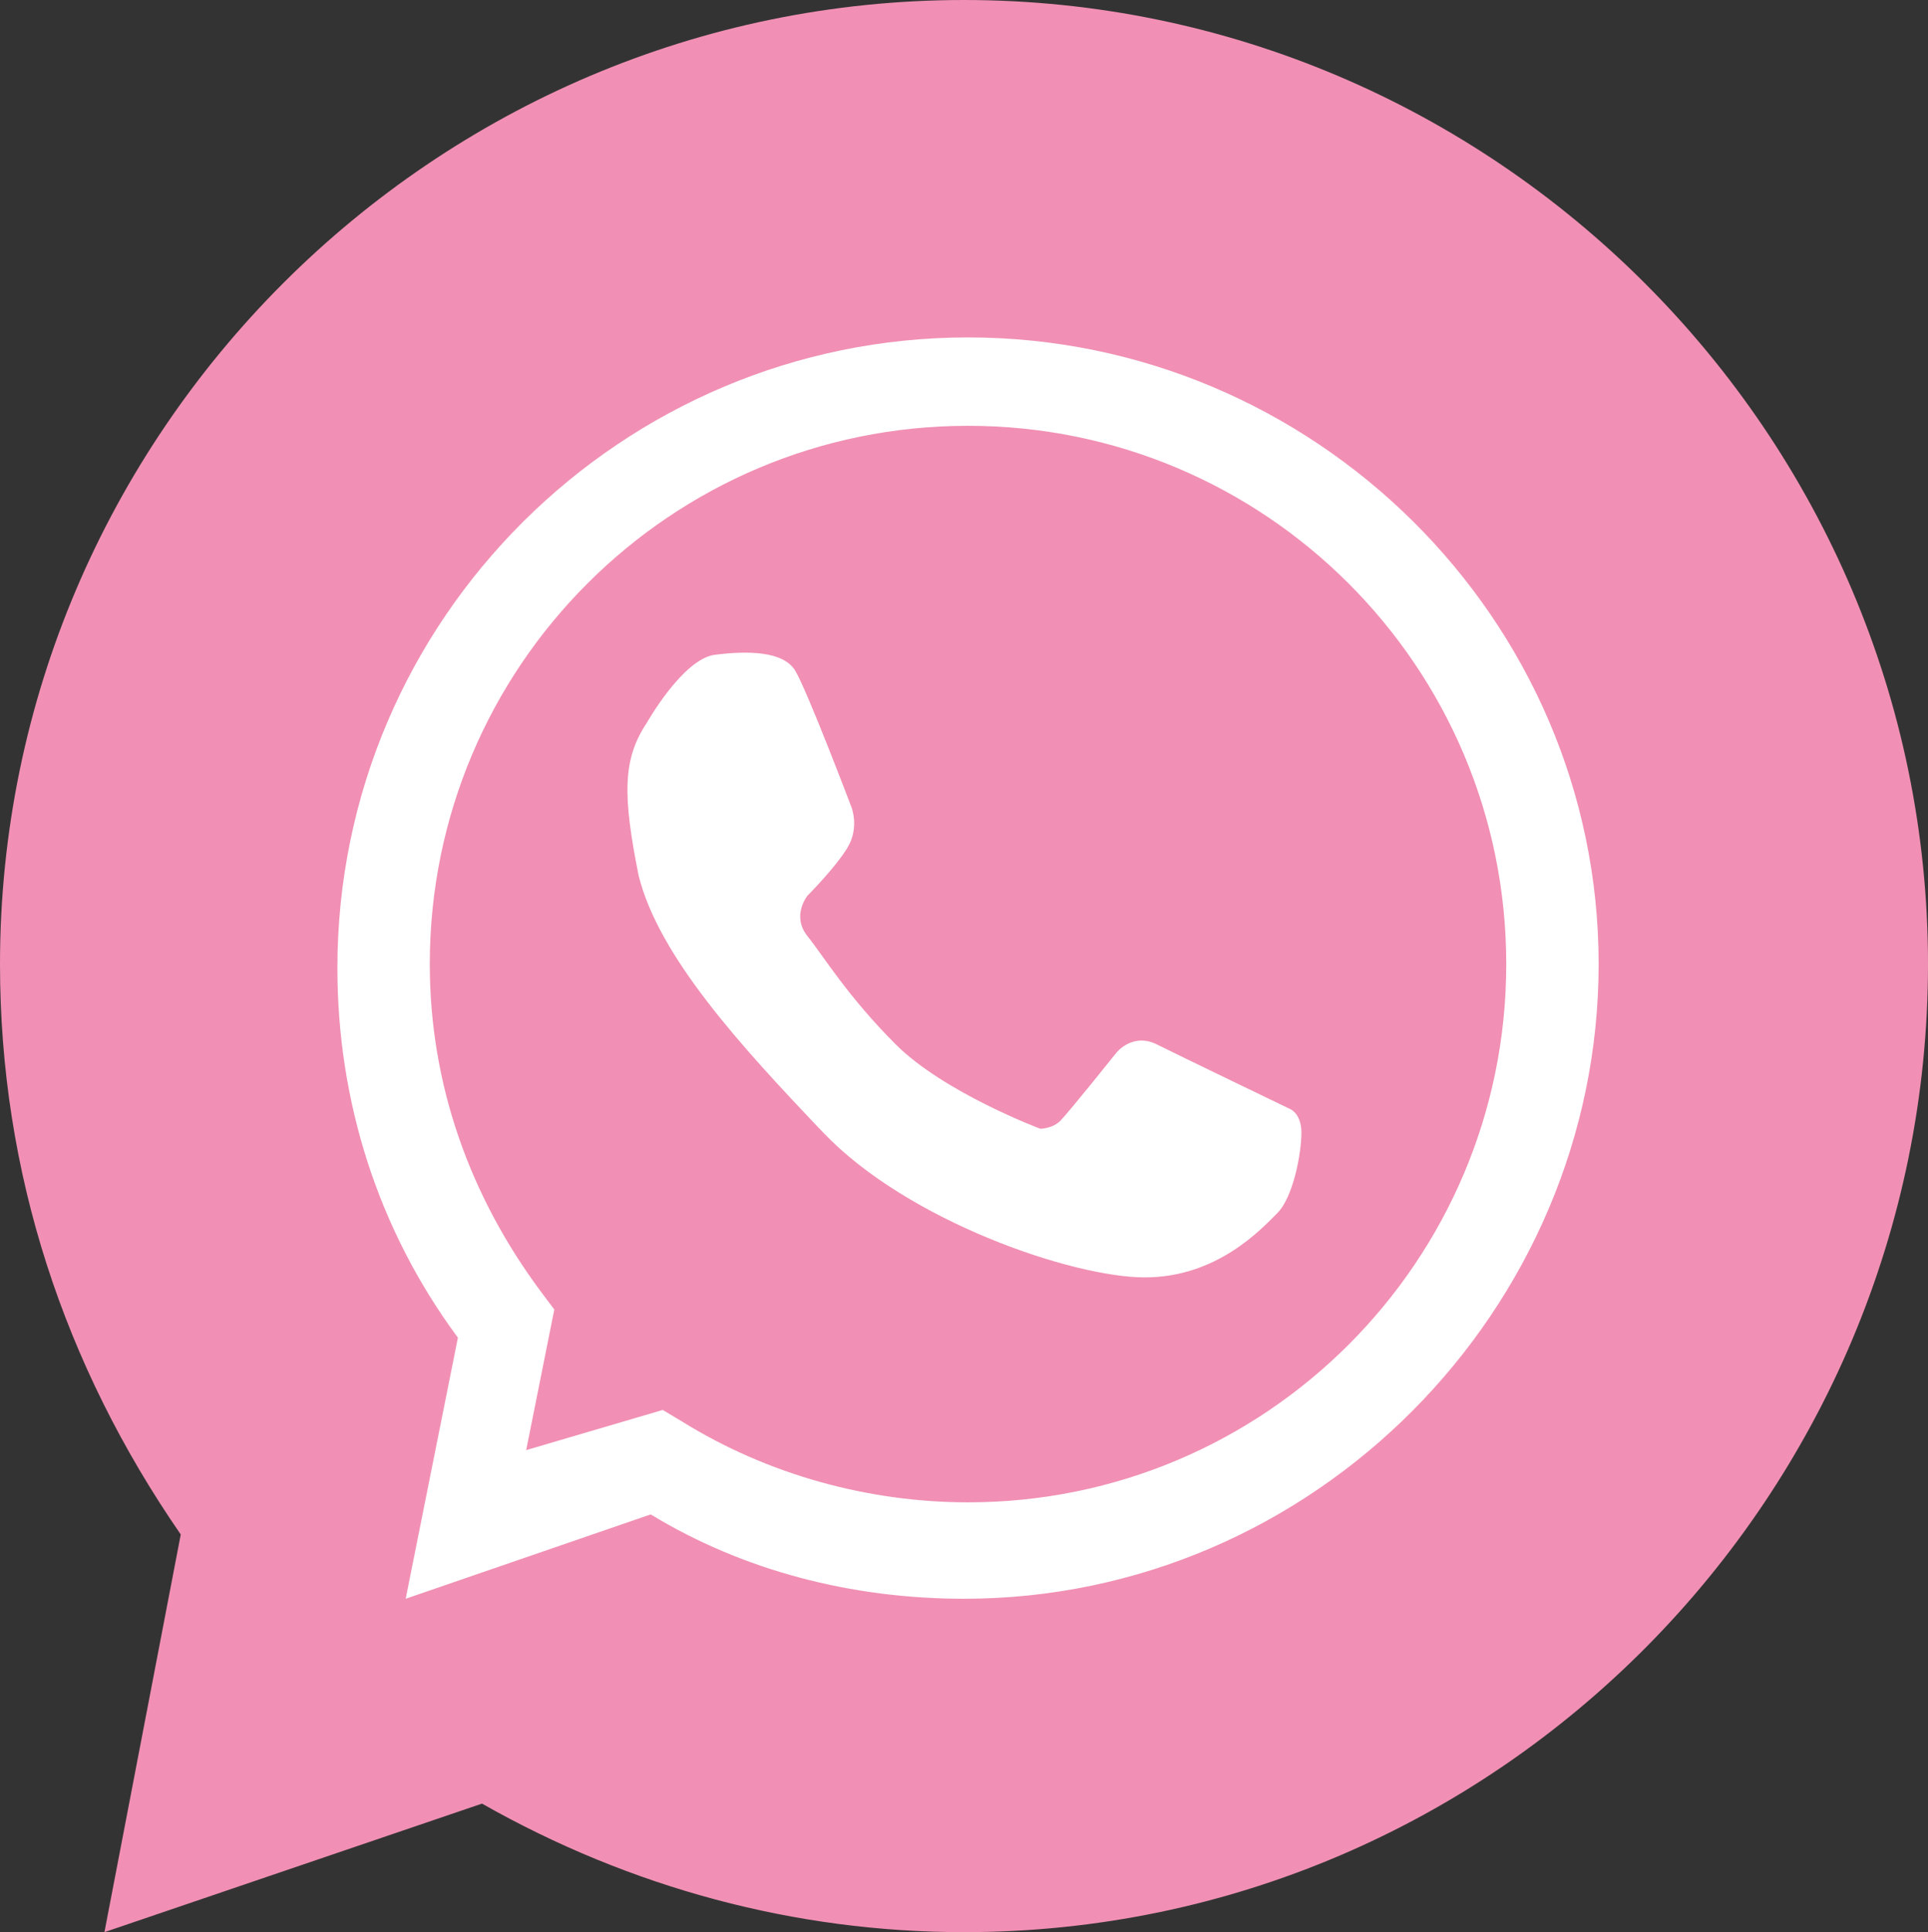
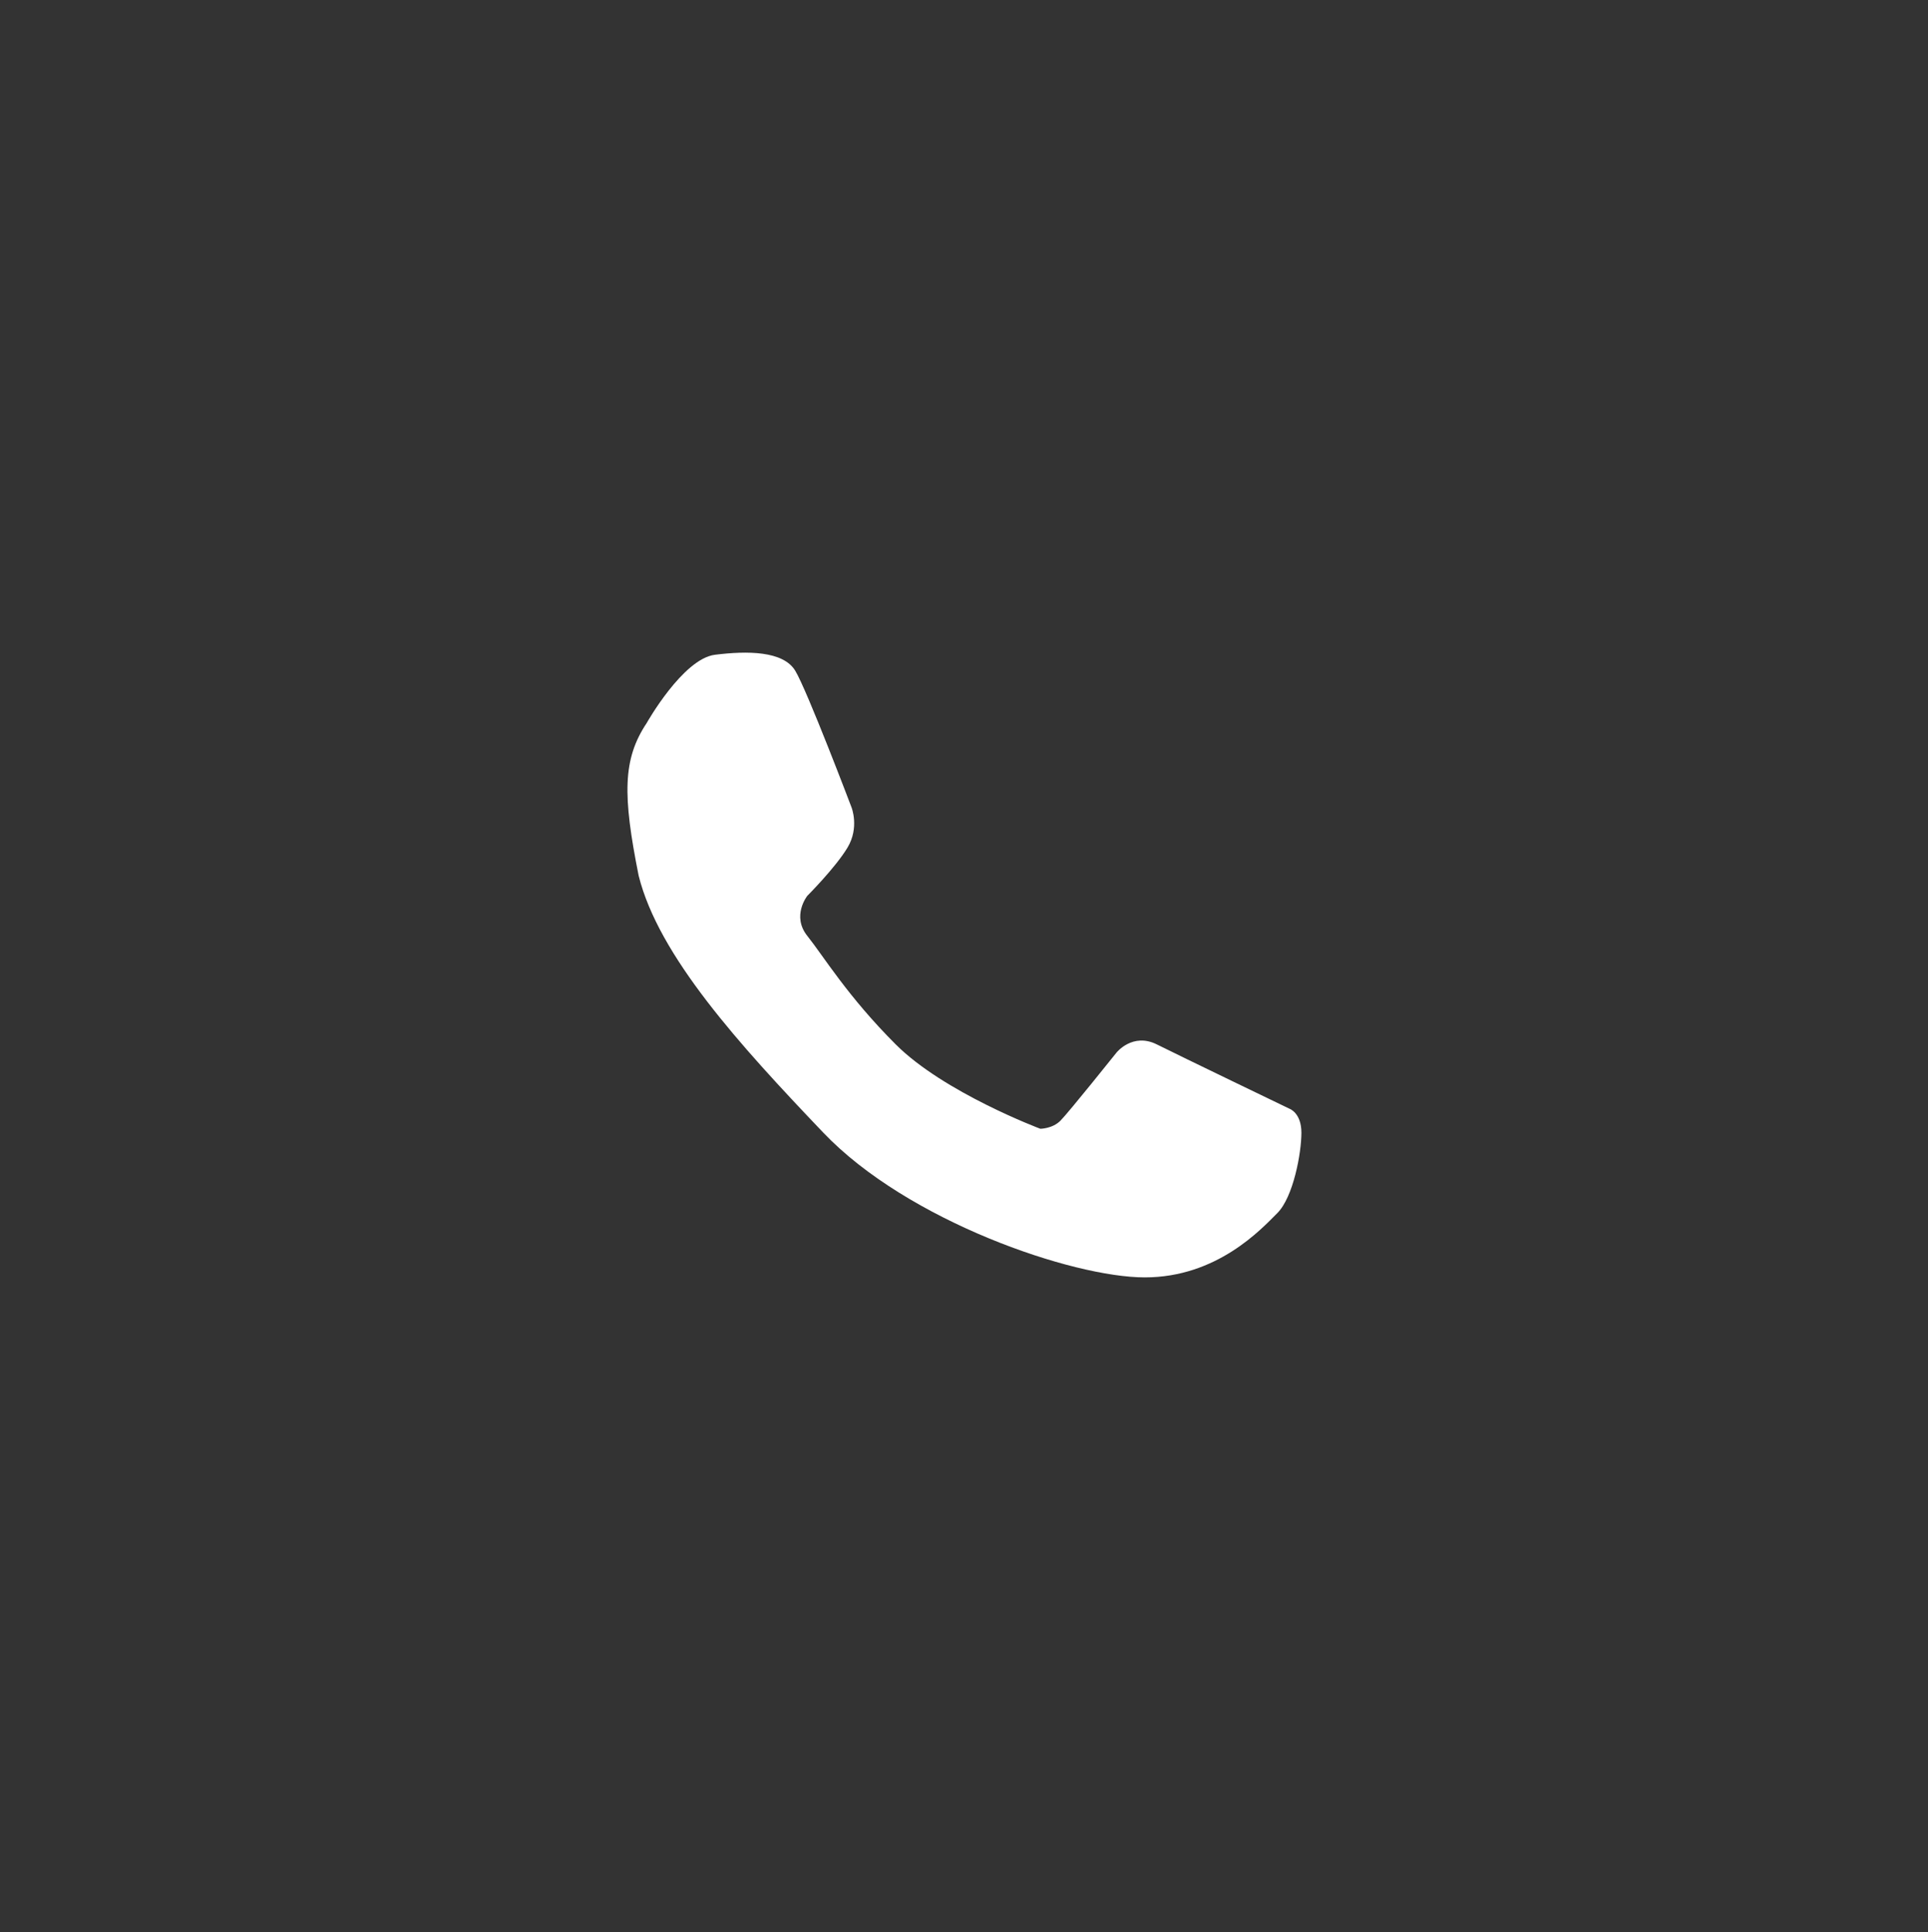
<svg xmlns="http://www.w3.org/2000/svg" id="_Слой_2" data-name="Слой 2" viewBox="0 0 48 48.1">
  <rect x="0" y="0" width="48" height="48.1" fill="#333333" stroke="none" />
  <defs>
    <style> .cls-1 { fill: none; } .cls-1, .cls-2, .cls-3 { stroke-width: 0px; } .cls-2 { fill: #fff; } .cls-3 { fill: #f190b4; } </style>
  </defs>
  <g id="OBJECTS">
    <g id="c">
-       <path class="cls-3" d="m24,48.1c-4.2,0-8.3-1.1-12-3.2l-9.4,3.2,1.9-9.9C1.6,34,0,29.2,0,24,0,10.8,10.8,0,24,0s24,10.8,24,24-10.7,24.1-24,24.1h0Z" />
      <g>
        <g>
-           <path class="cls-1" d="m24,9.5c-8,0-14.5,6.5-14.5,14.5,0,3.4,1.2,6.5,3.1,8.9l-1,5,4.7-1.6c2.2,1.4,4.9,2.2,7.7,2.2,8,0,14.5-6.5,14.5-14.5s-6.4-14.5-14.5-14.5Z" />
-           <path class="cls-2" d="m24,39.8c-2.8,0-5.5-.7-7.8-2.1l-6.1,2.1,1.3-6.5c-2-2.7-3-5.9-3-9.2,0-8.7,7.1-15.7,15.7-15.7s15.7,7,15.7,15.6-7.1,15.8-15.8,15.8h0Zm-7.5-4.7l.5.3c2.1,1.3,4.6,2,7.1,2,7.4,0,13.4-6,13.4-13.4s-6-13.4-13.4-13.4-13.4,6-13.4,13.4c0,3,1,5.8,2.8,8.2l.3.4-.7,3.5,3.4-1Z" />
-         </g>
+           </g>
        <path class="cls-2" d="m16.1,18s.9-1.6,1.7-1.7,1.7-.1,2,.4,1.4,3.4,1.4,3.4c0,0,.2.5-.1,1-.3.5-1,1.2-1,1.2,0,0-.4.5,0,1s1,1.5,2.2,2.7,3.6,2.1,3.6,2.1c0,0,.3,0,.5-.2s1.4-1.7,1.4-1.7c0,0,.4-.5,1-.2s3.3,1.6,3.3,1.6c0,0,.3.1.3.6s-.2,1.6-.6,2-1.5,1.6-3.3,1.6-5.9-1.4-8-3.6-4.1-4.4-4.6-6.4c-.4-2-.4-2.9.2-3.8h0Z" />
      </g>
    </g>
  </g>
</svg>